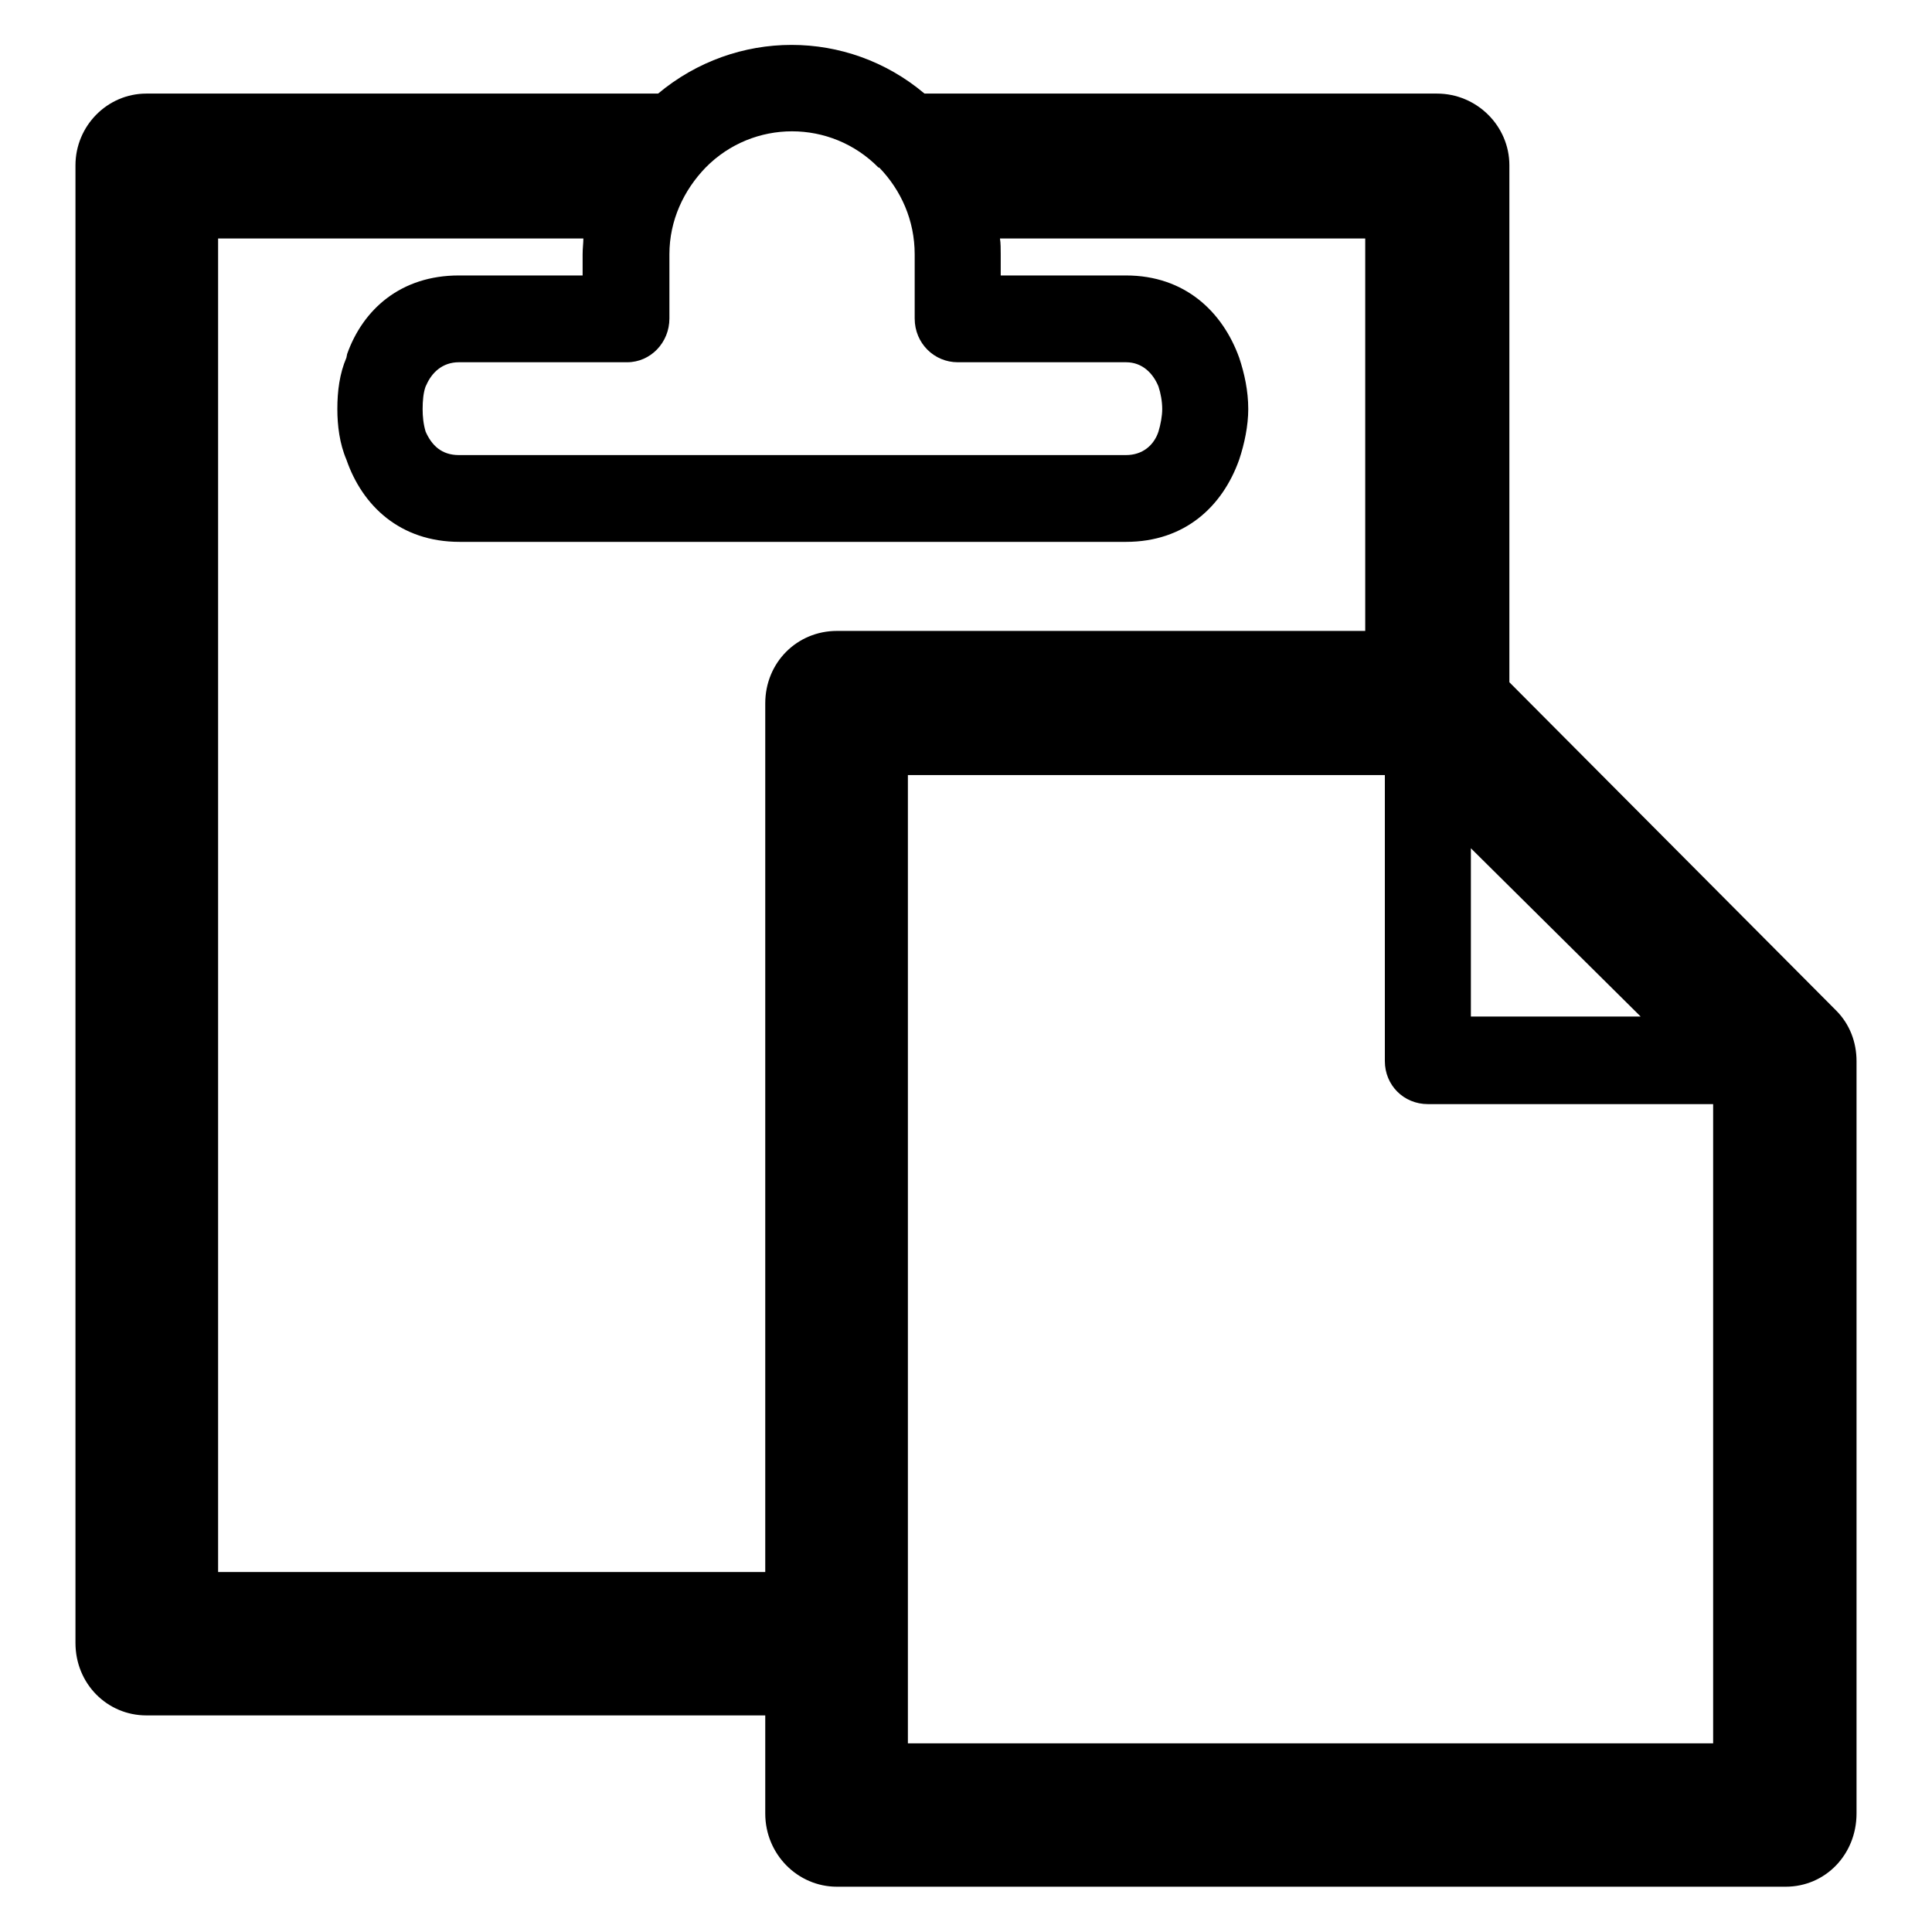
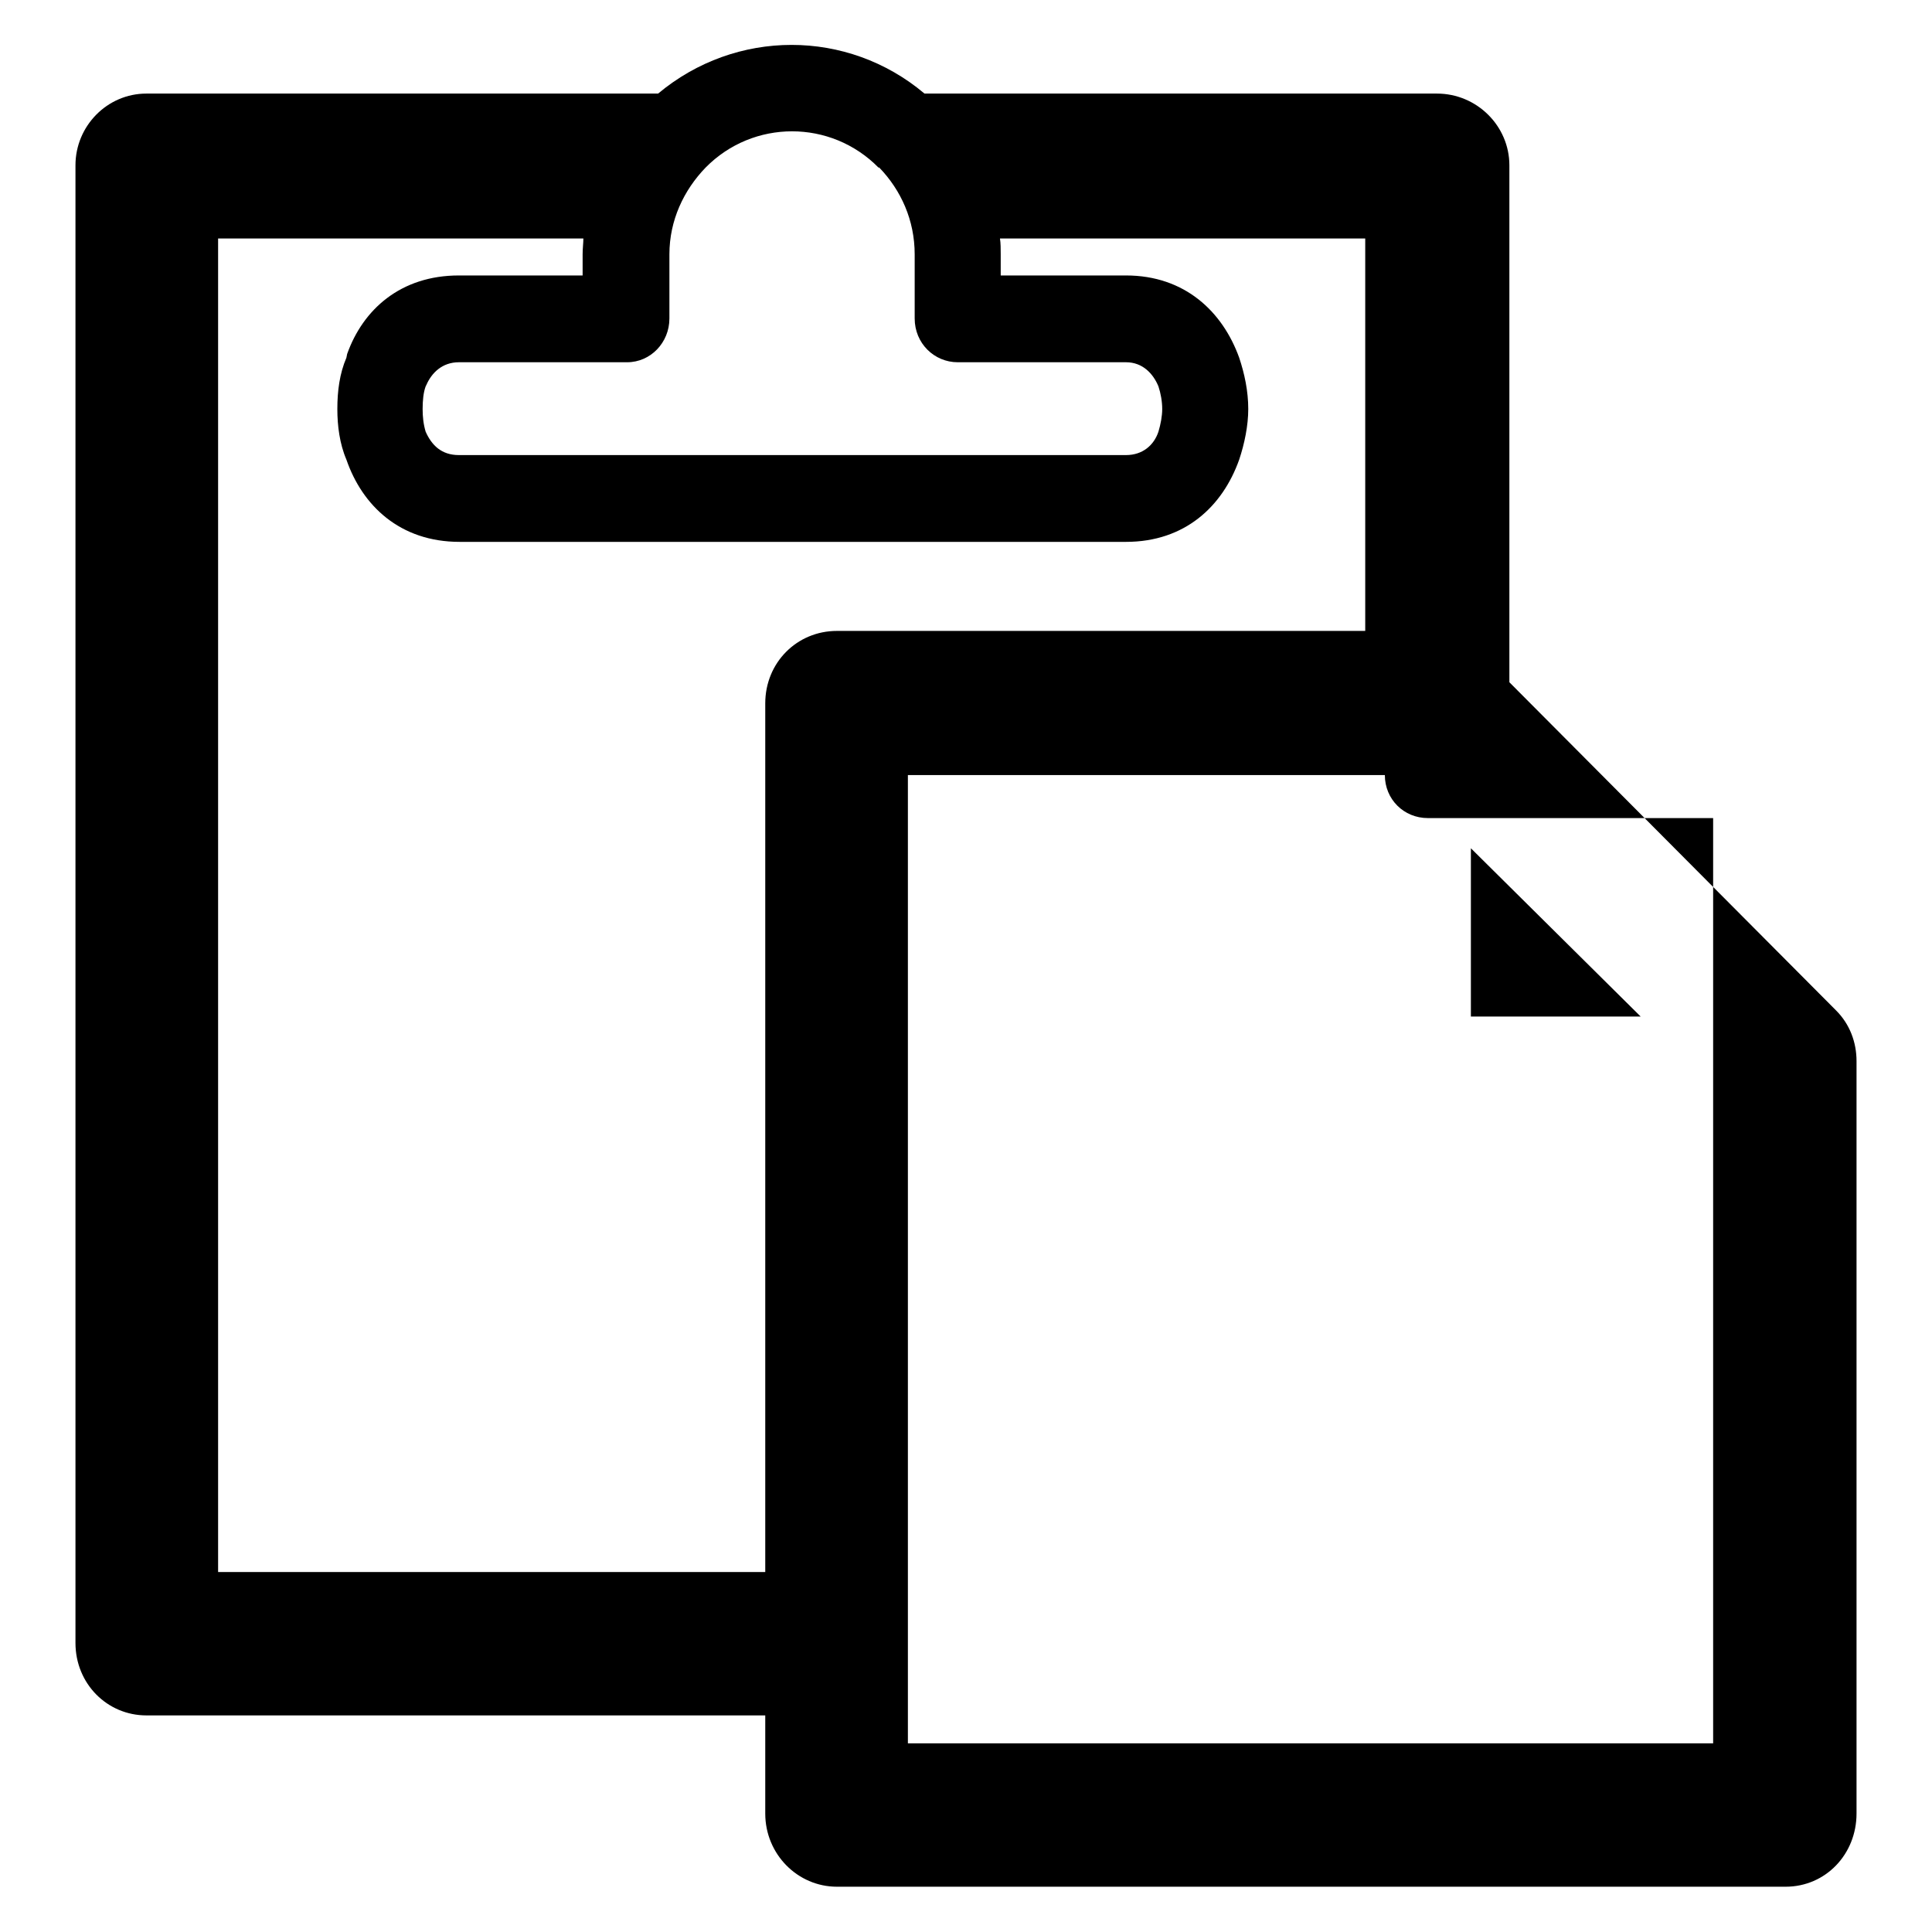
<svg xmlns="http://www.w3.org/2000/svg" version="1.1" x="0px" y="0px" viewBox="0 0 256 256" enable-background="new 0 0 256 256" xml:space="preserve">
  <g>
    <g>
-       <path fill="#000000" d="M243.3,133.9L200,90.4V21.9c0-5.2-4.3-9.5-9.6-9.5h-67.9c-10.2-8.6-25-8.6-35.3,0H19.4c-5.2,0-9.4,4.3-9.4,9.5v195.8c0,5.4,4.2,9.6,9.4,9.6h82v13c0,5.4,4.3,9.7,9.5,9.7h125.7c5.3,0,9.4-4.3,9.4-9.7v-99.7C246,138.1,245.1,135.7,243.3,133.9z M194.9,112.4l22.5,22.3h-22.5V112.4z M88.7,42.2v-8.5c0-4.5,1.9-8.5,4.8-11.5c6.3-6.4,16.6-6.4,22.9,0h0.1c2.9,3,4.7,7,4.7,11.5v8.5c0,3.3,2.6,5.8,5.7,5.8h22.3c2.2,0,3.6,1.5,4.3,3.2c0.3,0.9,0.5,2,0.5,3c0,0.9-0.2,2-0.5,3c-0.6,1.8-2.1,3.1-4.3,3.1H60.8c-2.3,0-3.6-1.3-4.4-3.1c-0.3-1-0.4-2-0.4-3c0-1.1,0.1-2.2,0.4-3l0.1-0.2c0.7-1.6,2.1-3,4.3-3h22.3C86.2,48,88.7,45.4,88.7,42.2z M110.9,83.6c-5.3,0-9.5,4.2-9.5,9.6v115.1H28.9V31.6h48.4c0,0.6-0.1,1.3-0.1,2.1v2.8H60.8c-7.7,0-12.7,4.5-14.8,10.4l-0.1,0.5c-0.9,2.1-1.2,4.4-1.2,6.8c0,2.2,0.3,4.6,1.2,6.7c2.1,6.1,7.1,10.9,15,10.9h88.3c7.8,0,12.8-4.7,15-10.9c0.7-2.1,1.2-4.5,1.2-6.7c0-2.4-0.5-4.7-1.2-6.8c-2.2-6.1-7.2-10.9-15-10.9h-16.6v-2.8c0-0.7,0-1.5-0.1-2.1h48.4v52L110.9,83.6L110.9,83.6z M227,231H120.3V102.7h63.2v37.9c0,3.2,2.5,5.7,5.7,5.7H227L227,231L227,231z" />
+       <path fill="#000000" d="M243.3,133.9L200,90.4V21.9c0-5.2-4.3-9.5-9.6-9.5h-67.9c-10.2-8.6-25-8.6-35.3,0H19.4c-5.2,0-9.4,4.3-9.4,9.5v195.8c0,5.4,4.2,9.6,9.4,9.6h82v13c0,5.4,4.3,9.7,9.5,9.7h125.7c5.3,0,9.4-4.3,9.4-9.7v-99.7C246,138.1,245.1,135.7,243.3,133.9z M194.9,112.4l22.5,22.3h-22.5V112.4z M88.7,42.2v-8.5c0-4.5,1.9-8.5,4.8-11.5c6.3-6.4,16.6-6.4,22.9,0h0.1c2.9,3,4.7,7,4.7,11.5v8.5c0,3.3,2.6,5.8,5.7,5.8h22.3c2.2,0,3.6,1.5,4.3,3.2c0.3,0.9,0.5,2,0.5,3c0,0.9-0.2,2-0.5,3c-0.6,1.8-2.1,3.1-4.3,3.1H60.8c-2.3,0-3.6-1.3-4.4-3.1c-0.3-1-0.4-2-0.4-3c0-1.1,0.1-2.2,0.4-3l0.1-0.2c0.7-1.6,2.1-3,4.3-3h22.3C86.2,48,88.7,45.4,88.7,42.2z M110.9,83.6c-5.3,0-9.5,4.2-9.5,9.6v115.1H28.9V31.6h48.4c0,0.6-0.1,1.3-0.1,2.1v2.8H60.8c-7.7,0-12.7,4.5-14.8,10.4l-0.1,0.5c-0.9,2.1-1.2,4.4-1.2,6.8c0,2.2,0.3,4.6,1.2,6.7c2.1,6.1,7.1,10.9,15,10.9h88.3c7.8,0,12.8-4.7,15-10.9c0.7-2.1,1.2-4.5,1.2-6.7c0-2.4-0.5-4.7-1.2-6.8c-2.2-6.1-7.2-10.9-15-10.9h-16.6v-2.8c0-0.7,0-1.5-0.1-2.1h48.4v52L110.9,83.6L110.9,83.6z M227,231H120.3V102.7h63.2c0,3.2,2.5,5.7,5.7,5.7H227L227,231L227,231z" />
    </g>
  </g>
</svg>